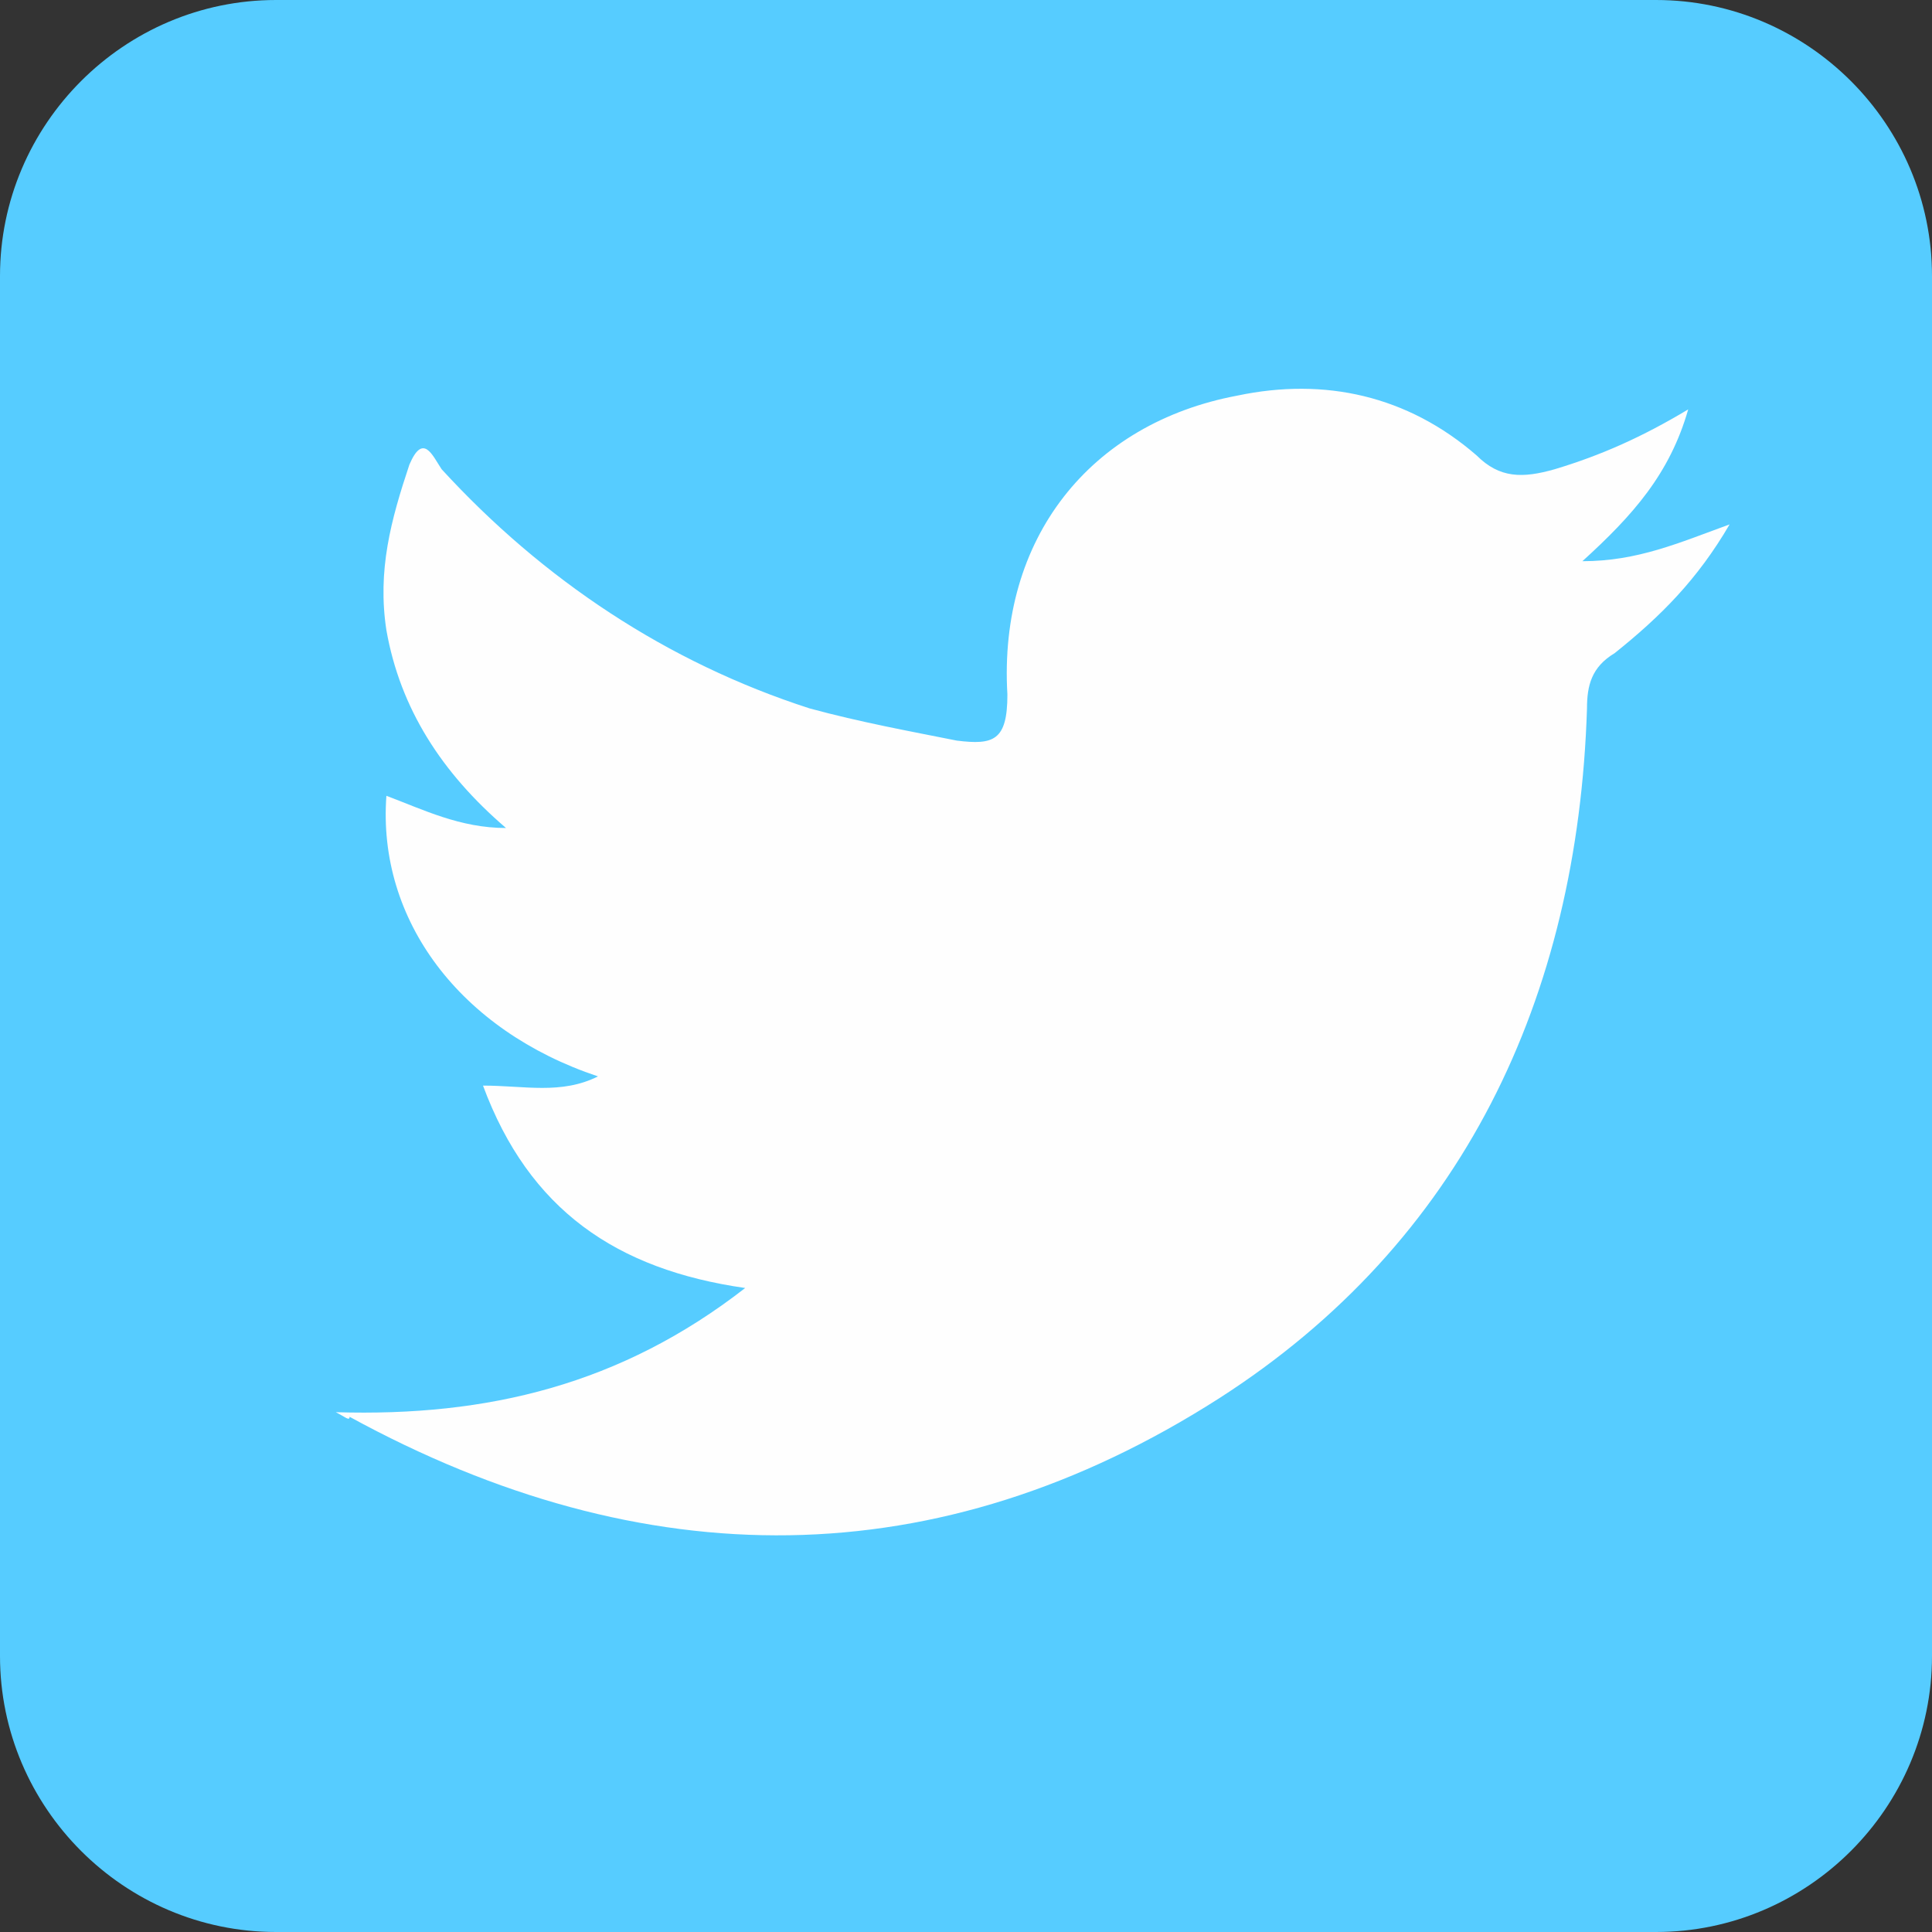
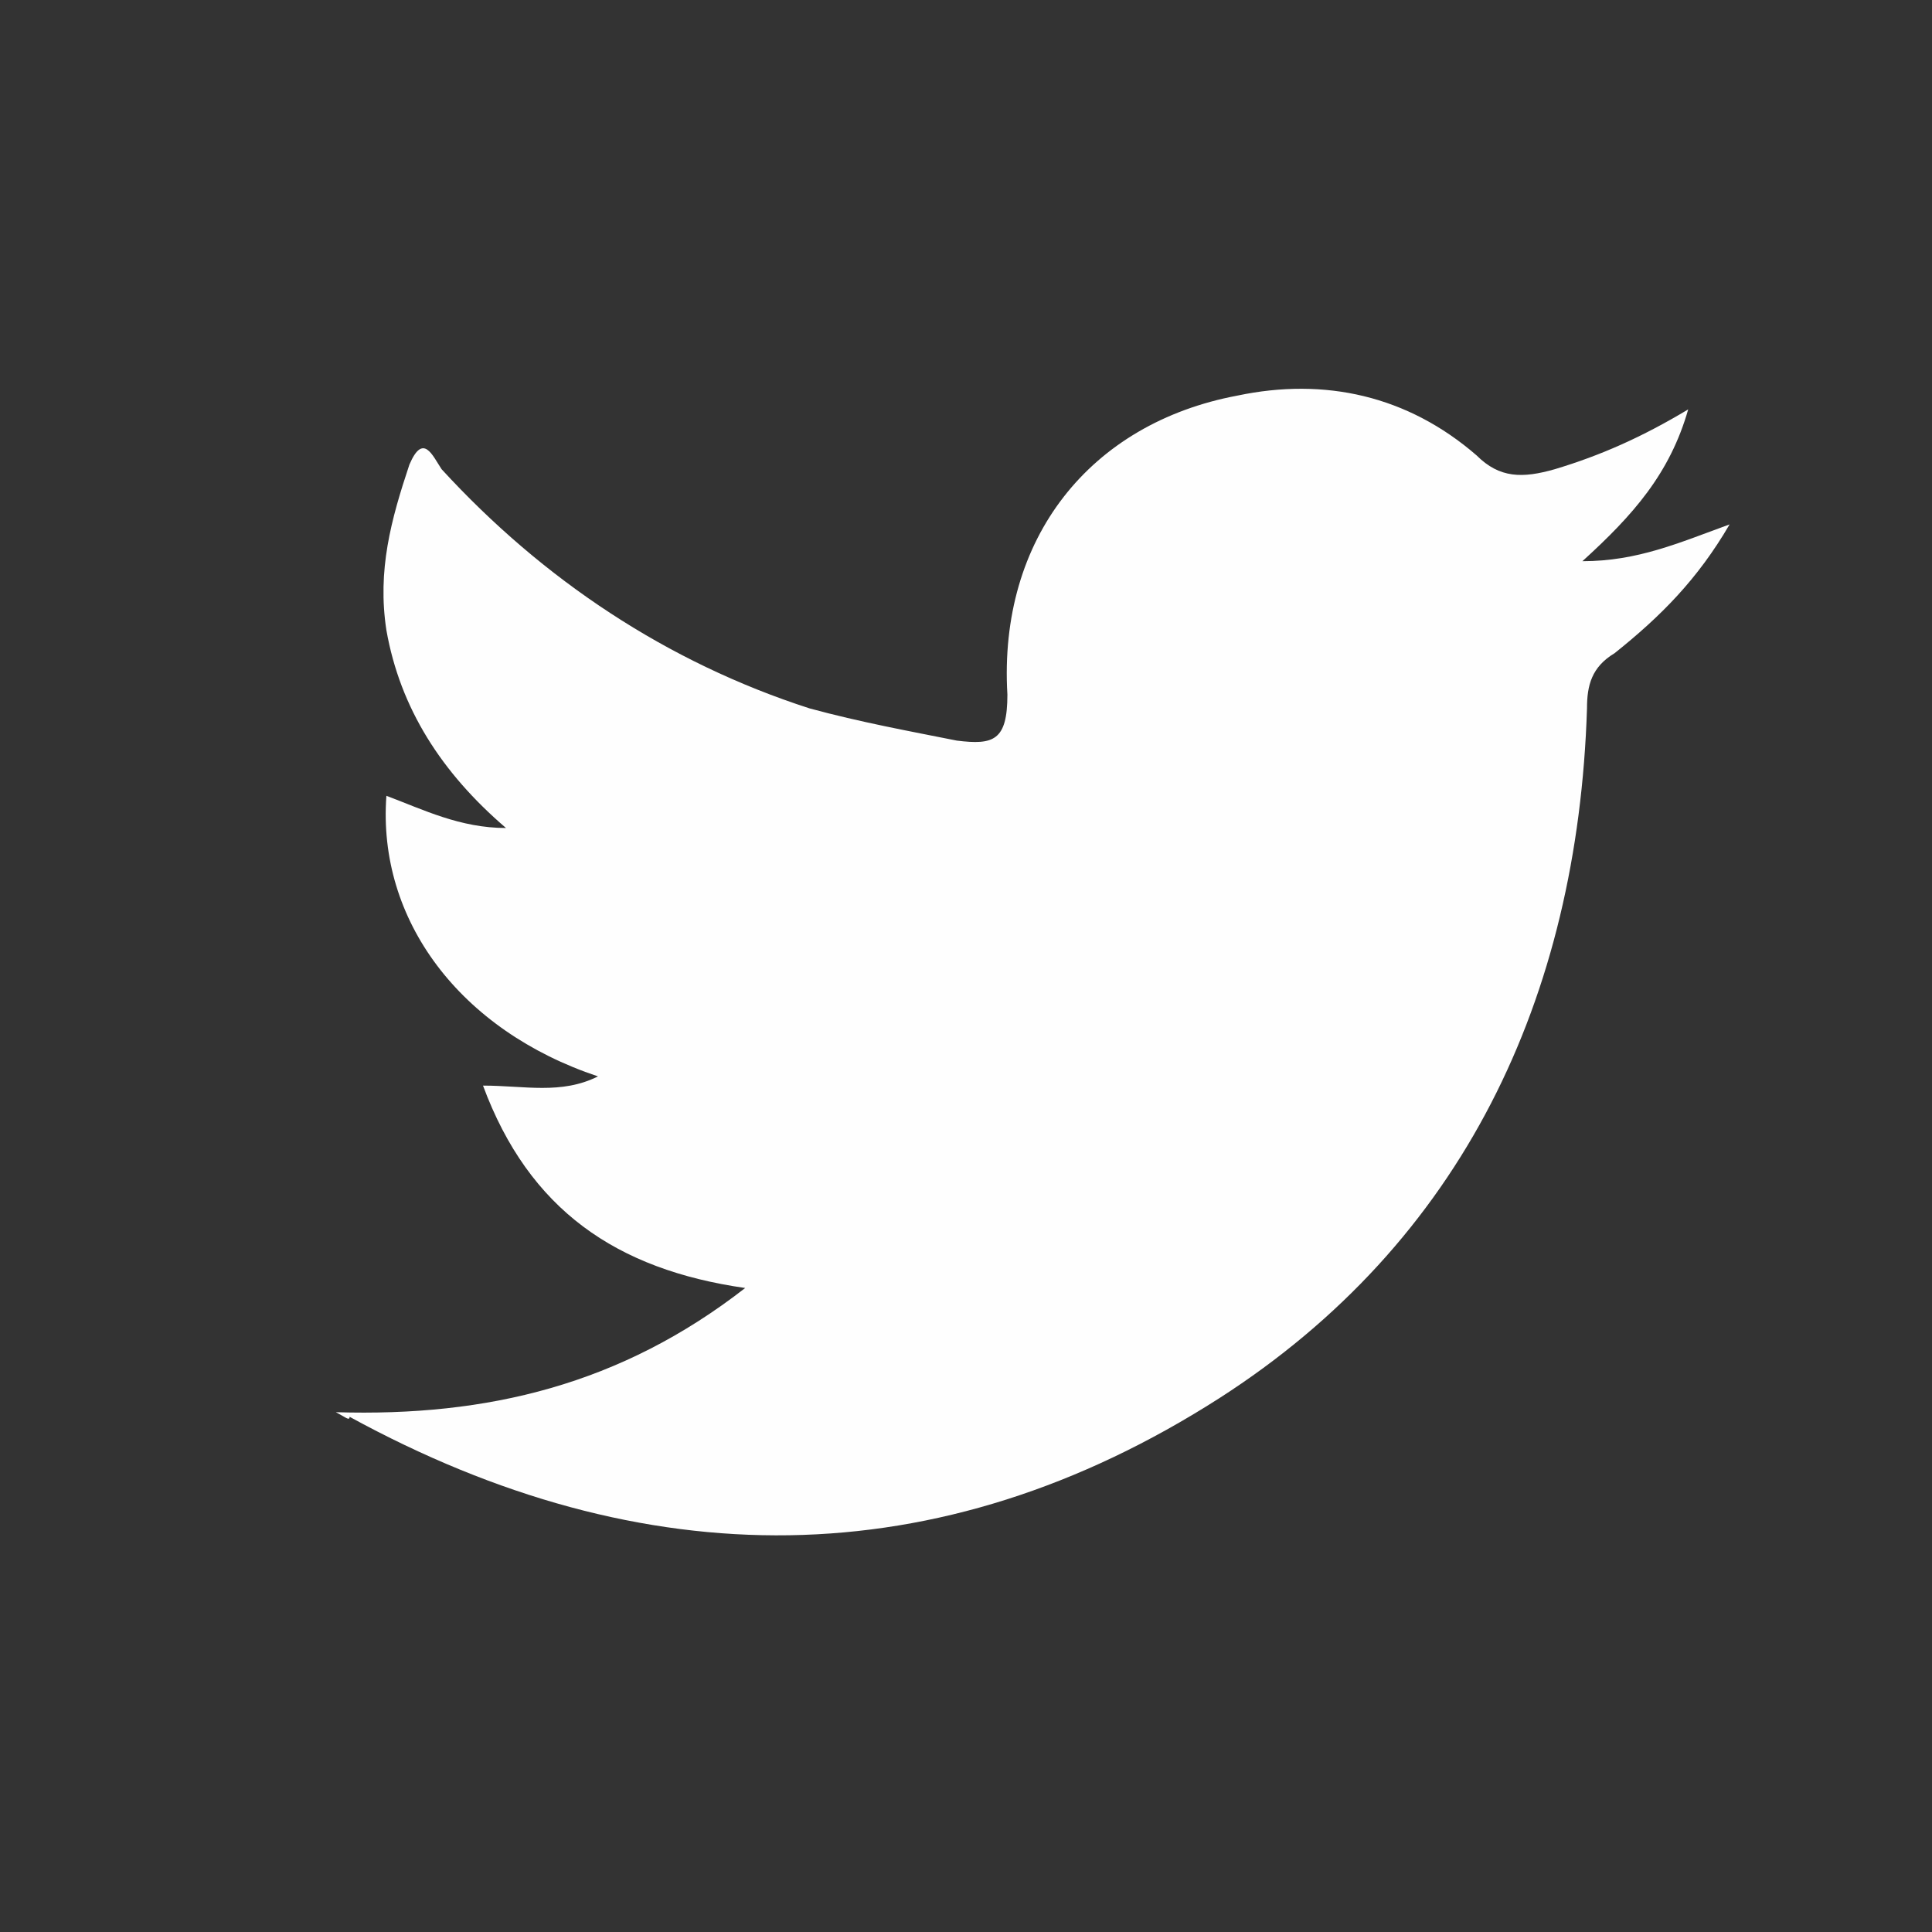
<svg xmlns="http://www.w3.org/2000/svg" width="42" height="42" viewBox="0 0 42 42" fill="none">
  <rect x="0" y="0" width="42" height="42" fill="#333333" stroke="none" />
-   <path d="M36 42H6C2.7 42 0 39.3 0 36V6C0 2.7 2.7 0 6 0H36C39.3 0 42 2.7 42 6V36C42 39.3 39.3 42 36 42Z" fill="#56CCFF" />
  <path d="M7.3 30.7C10.6 30.8 13.5 30.1 16.2 28C13.4 27.6 11.5 26.3 10.5 23.6C11.4 23.6 12.2 23.8 13 23.4C10 22.4 8.2 20 8.4 17.3C9.2 17.6 10 18 11 18C9.6 16.8 8.7 15.4 8.4 13.7C8.2 12.4 8.5 11.3 8.9 10.1C9.2 9.4 9.4 9.9 9.6 10.2C11.8 12.6 14.5 14.4 17.6 15.4C18.7 15.7 19.8 15.9 20.8 16.1C21.6 16.2 21.9 16.1 21.9 15.1C21.7 11.7 23.7 9.2 26.9 8.6C28.8 8.2 30.6 8.6 32.1 9.9C32.6 10.4 33.1 10.4 33.8 10.2C34.8 9.9 35.7 9.5 36.7 8.9C36.3 10.3 35.5 11.2 34.4 12.2C35.6 12.2 36.5 11.8 37.6 11.4C36.9 12.6 36.1 13.4 35.1 14.2C34.6 14.5 34.5 14.9 34.5 15.4C34.3 21.7 31.8 27 26.5 30.4C20.4 34.3 14 34.3 7.6 30.8C7.6 30.9 7.5 30.8 7.3 30.7Z" fill="#FEFEFE" />
</svg>